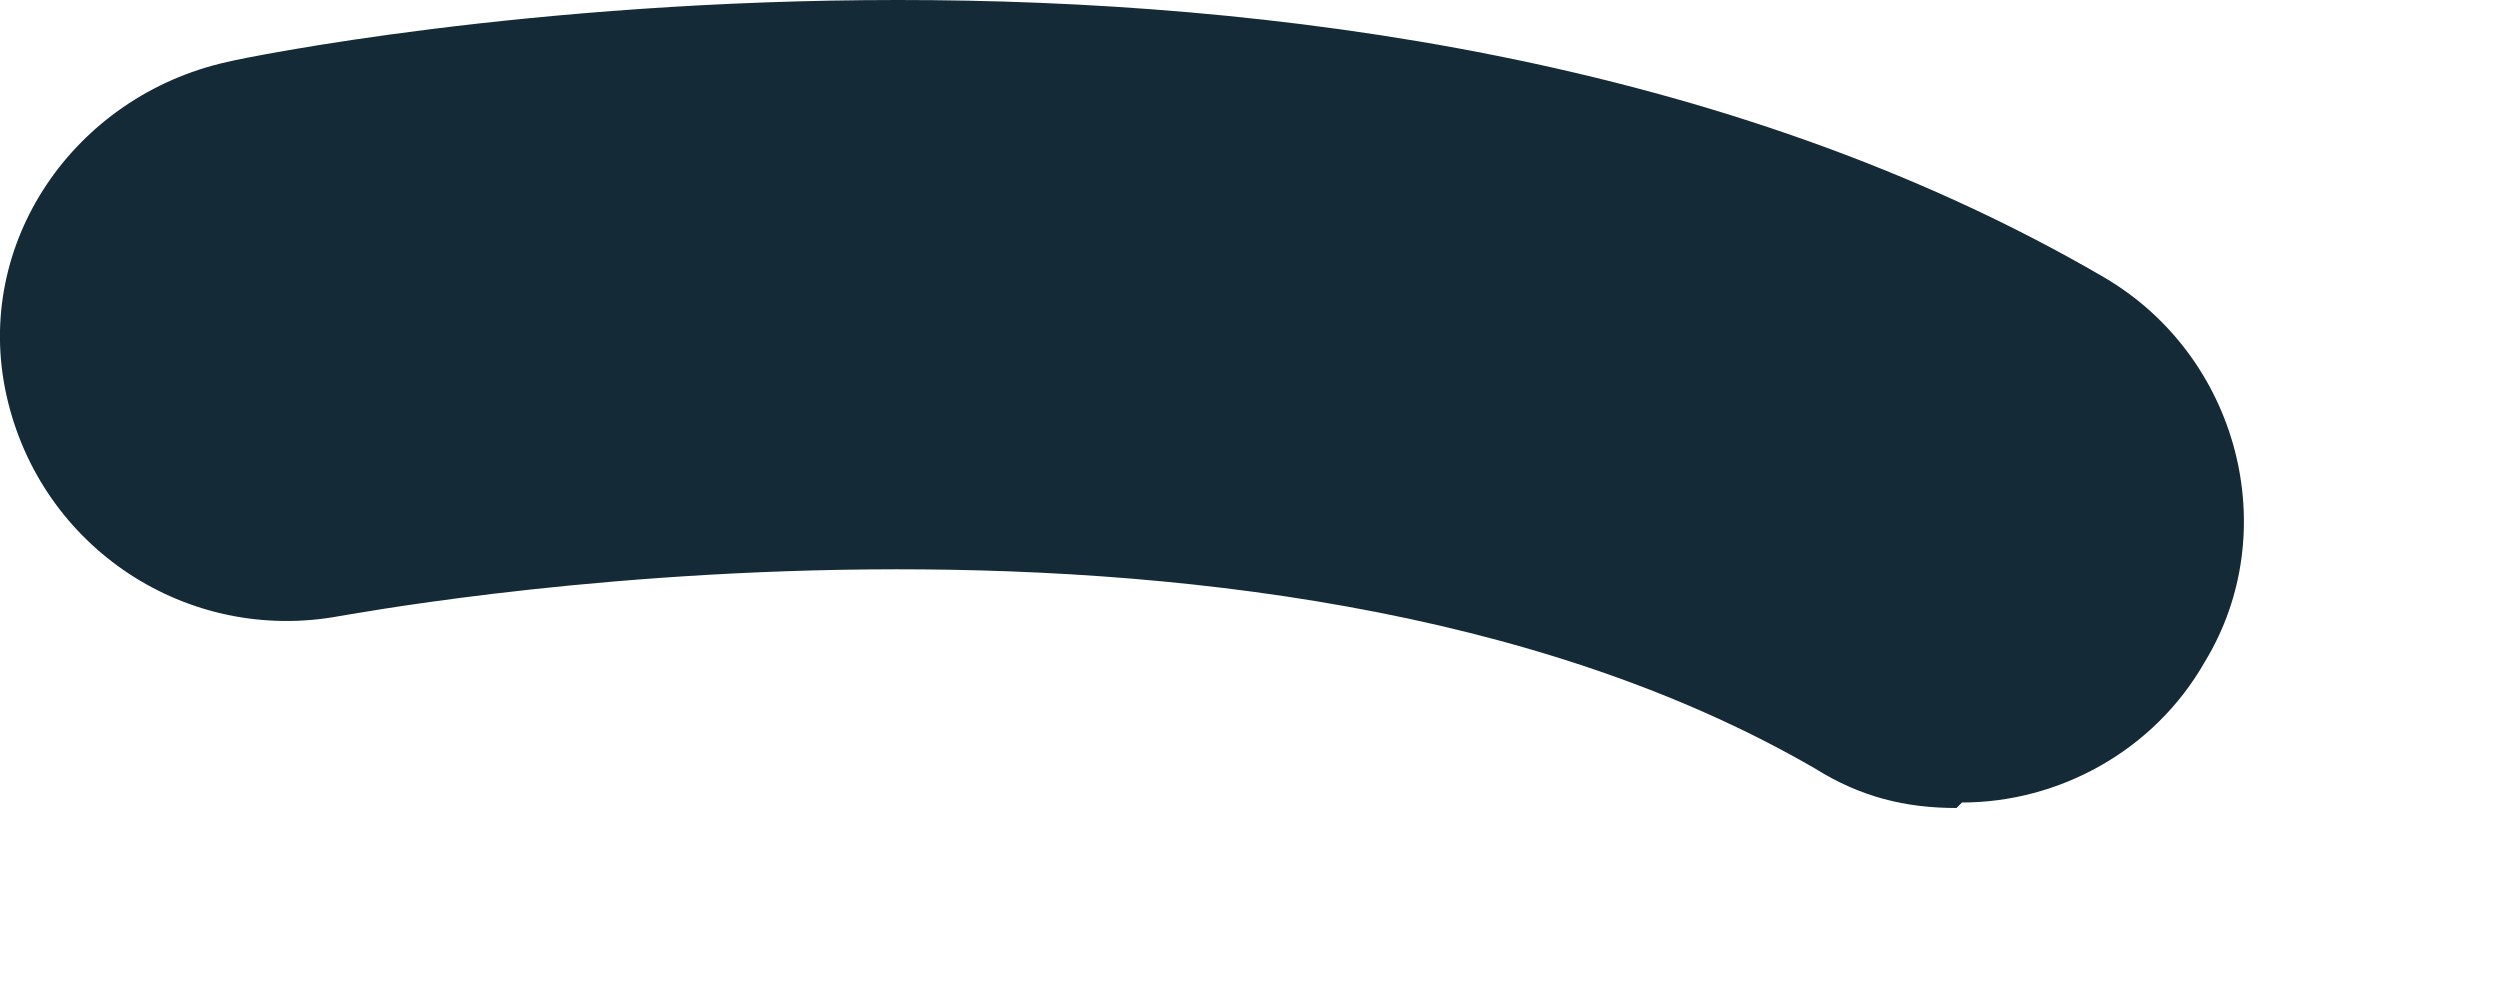
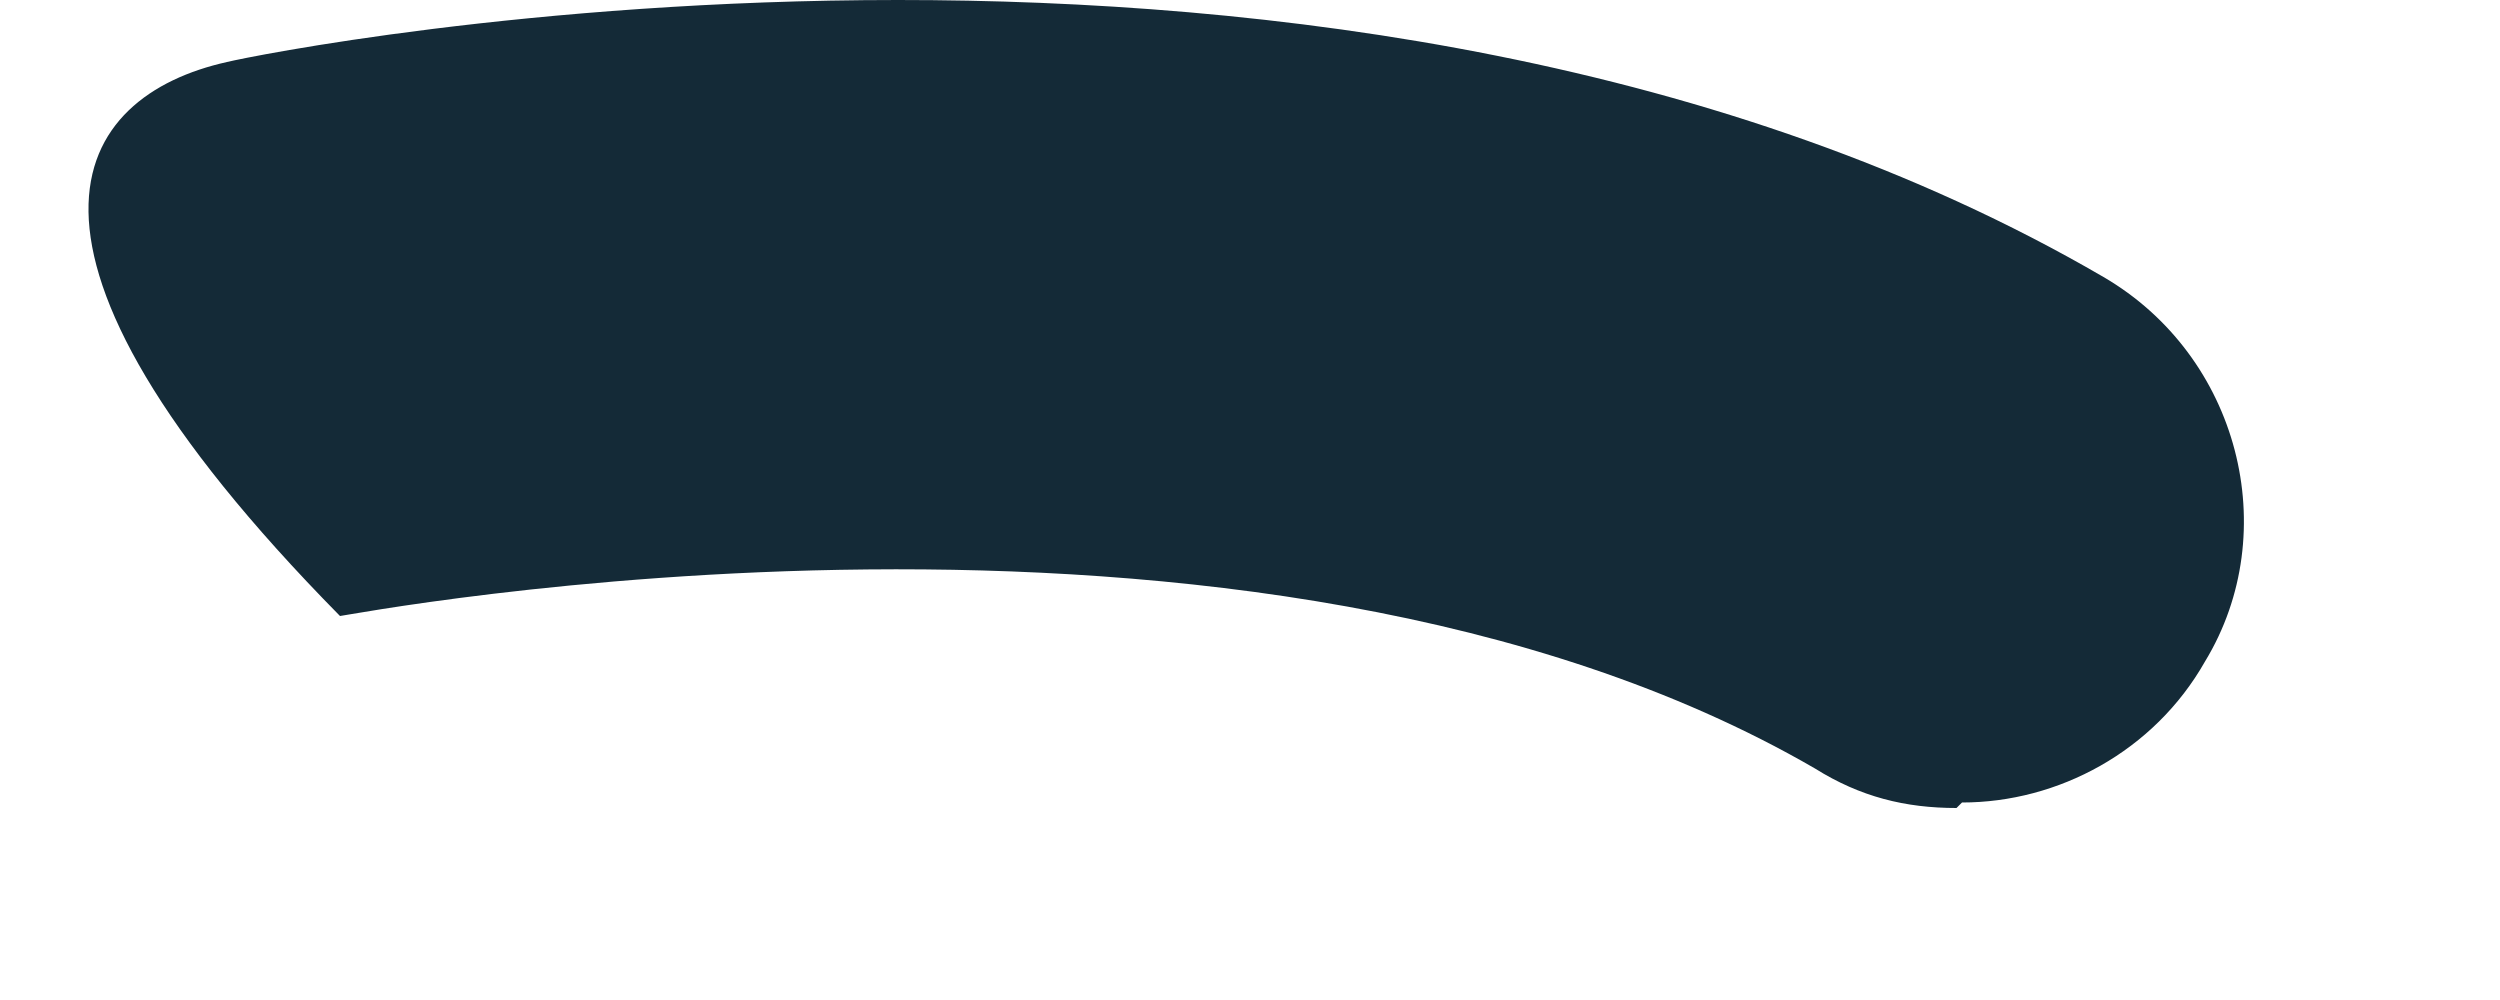
<svg xmlns="http://www.w3.org/2000/svg" fill="none" height="100%" overflow="visible" preserveAspectRatio="none" style="display: block;" viewBox="0 0 5 2" width="100%">
-   <path d="M3.913 1.616C3.811 1.616 3.721 1.594 3.63 1.537C2.5 0.882 0.691 1.232 0.68 1.232C0.375 1.289 0.081 1.096 0.013 0.791C-0.055 0.486 0.149 0.192 0.454 0.124C0.544 0.102 2.692 -0.328 4.207 0.554C4.478 0.712 4.568 1.063 4.41 1.323C4.308 1.503 4.116 1.605 3.924 1.605L3.913 1.616Z" fill="#142A37" id="Vector" />
+   <path d="M3.913 1.616C3.811 1.616 3.721 1.594 3.63 1.537C2.5 0.882 0.691 1.232 0.68 1.232C-0.055 0.486 0.149 0.192 0.454 0.124C0.544 0.102 2.692 -0.328 4.207 0.554C4.478 0.712 4.568 1.063 4.41 1.323C4.308 1.503 4.116 1.605 3.924 1.605L3.913 1.616Z" fill="#142A37" id="Vector" />
</svg>